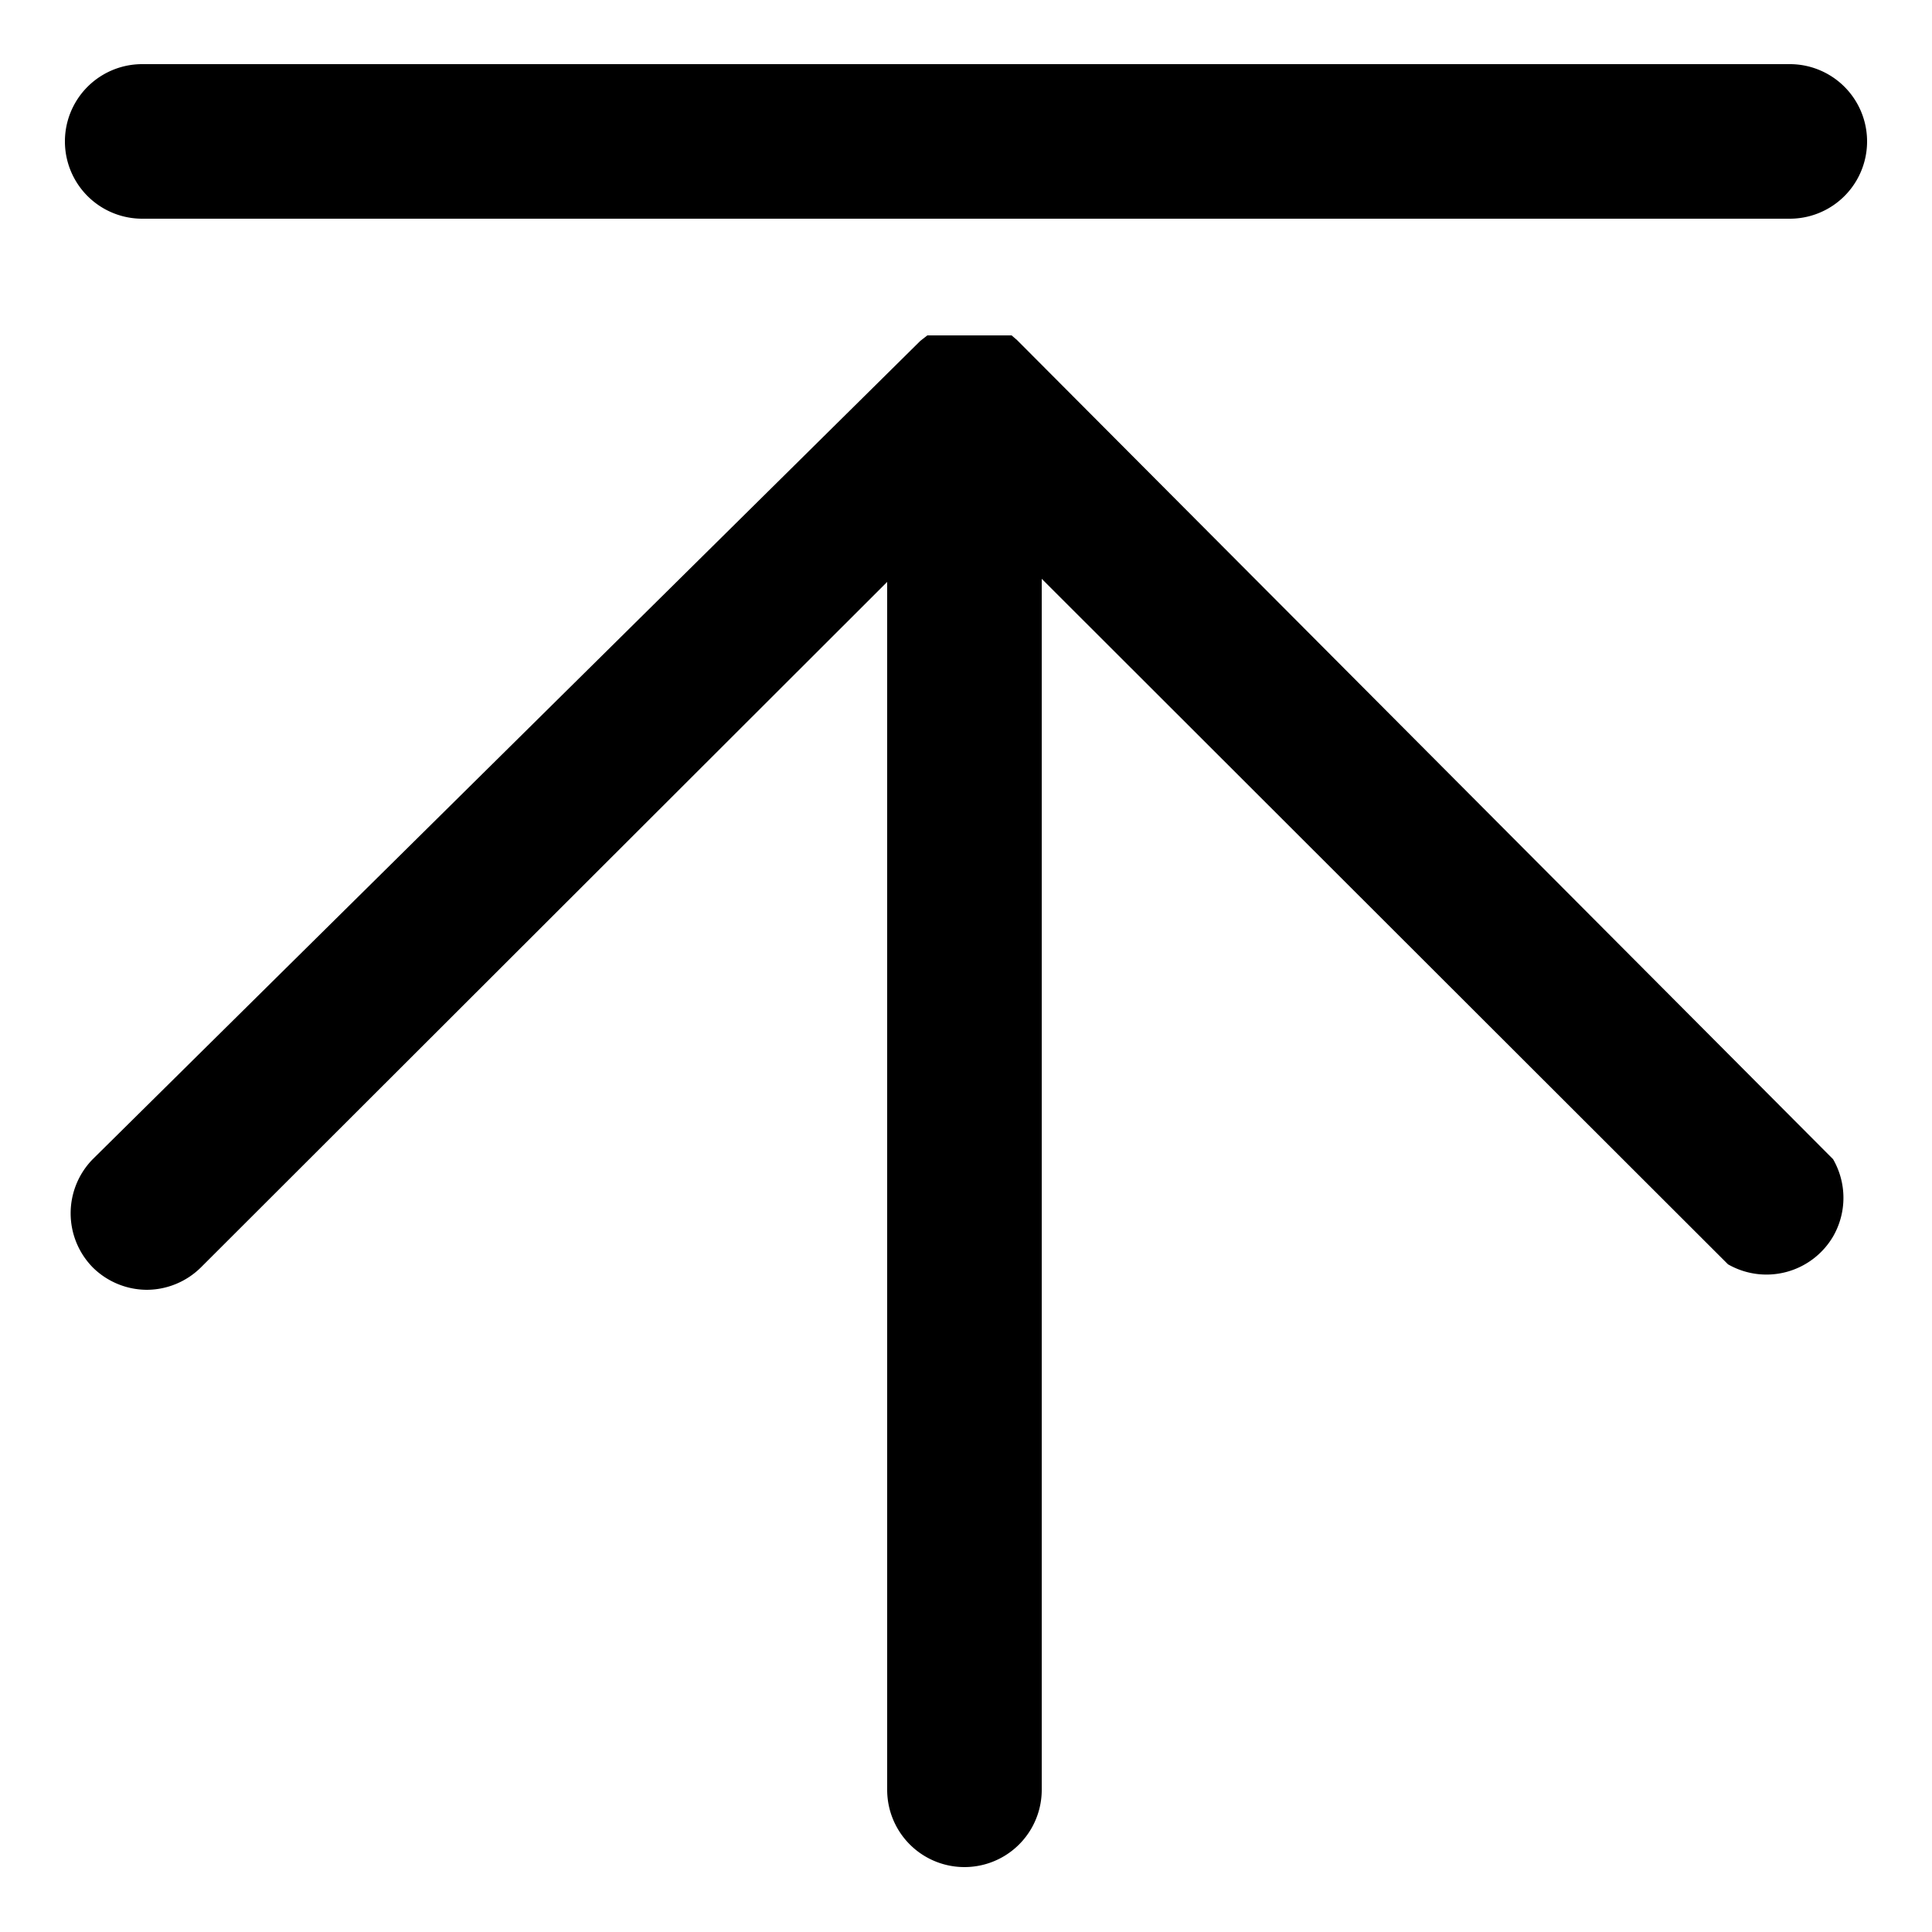
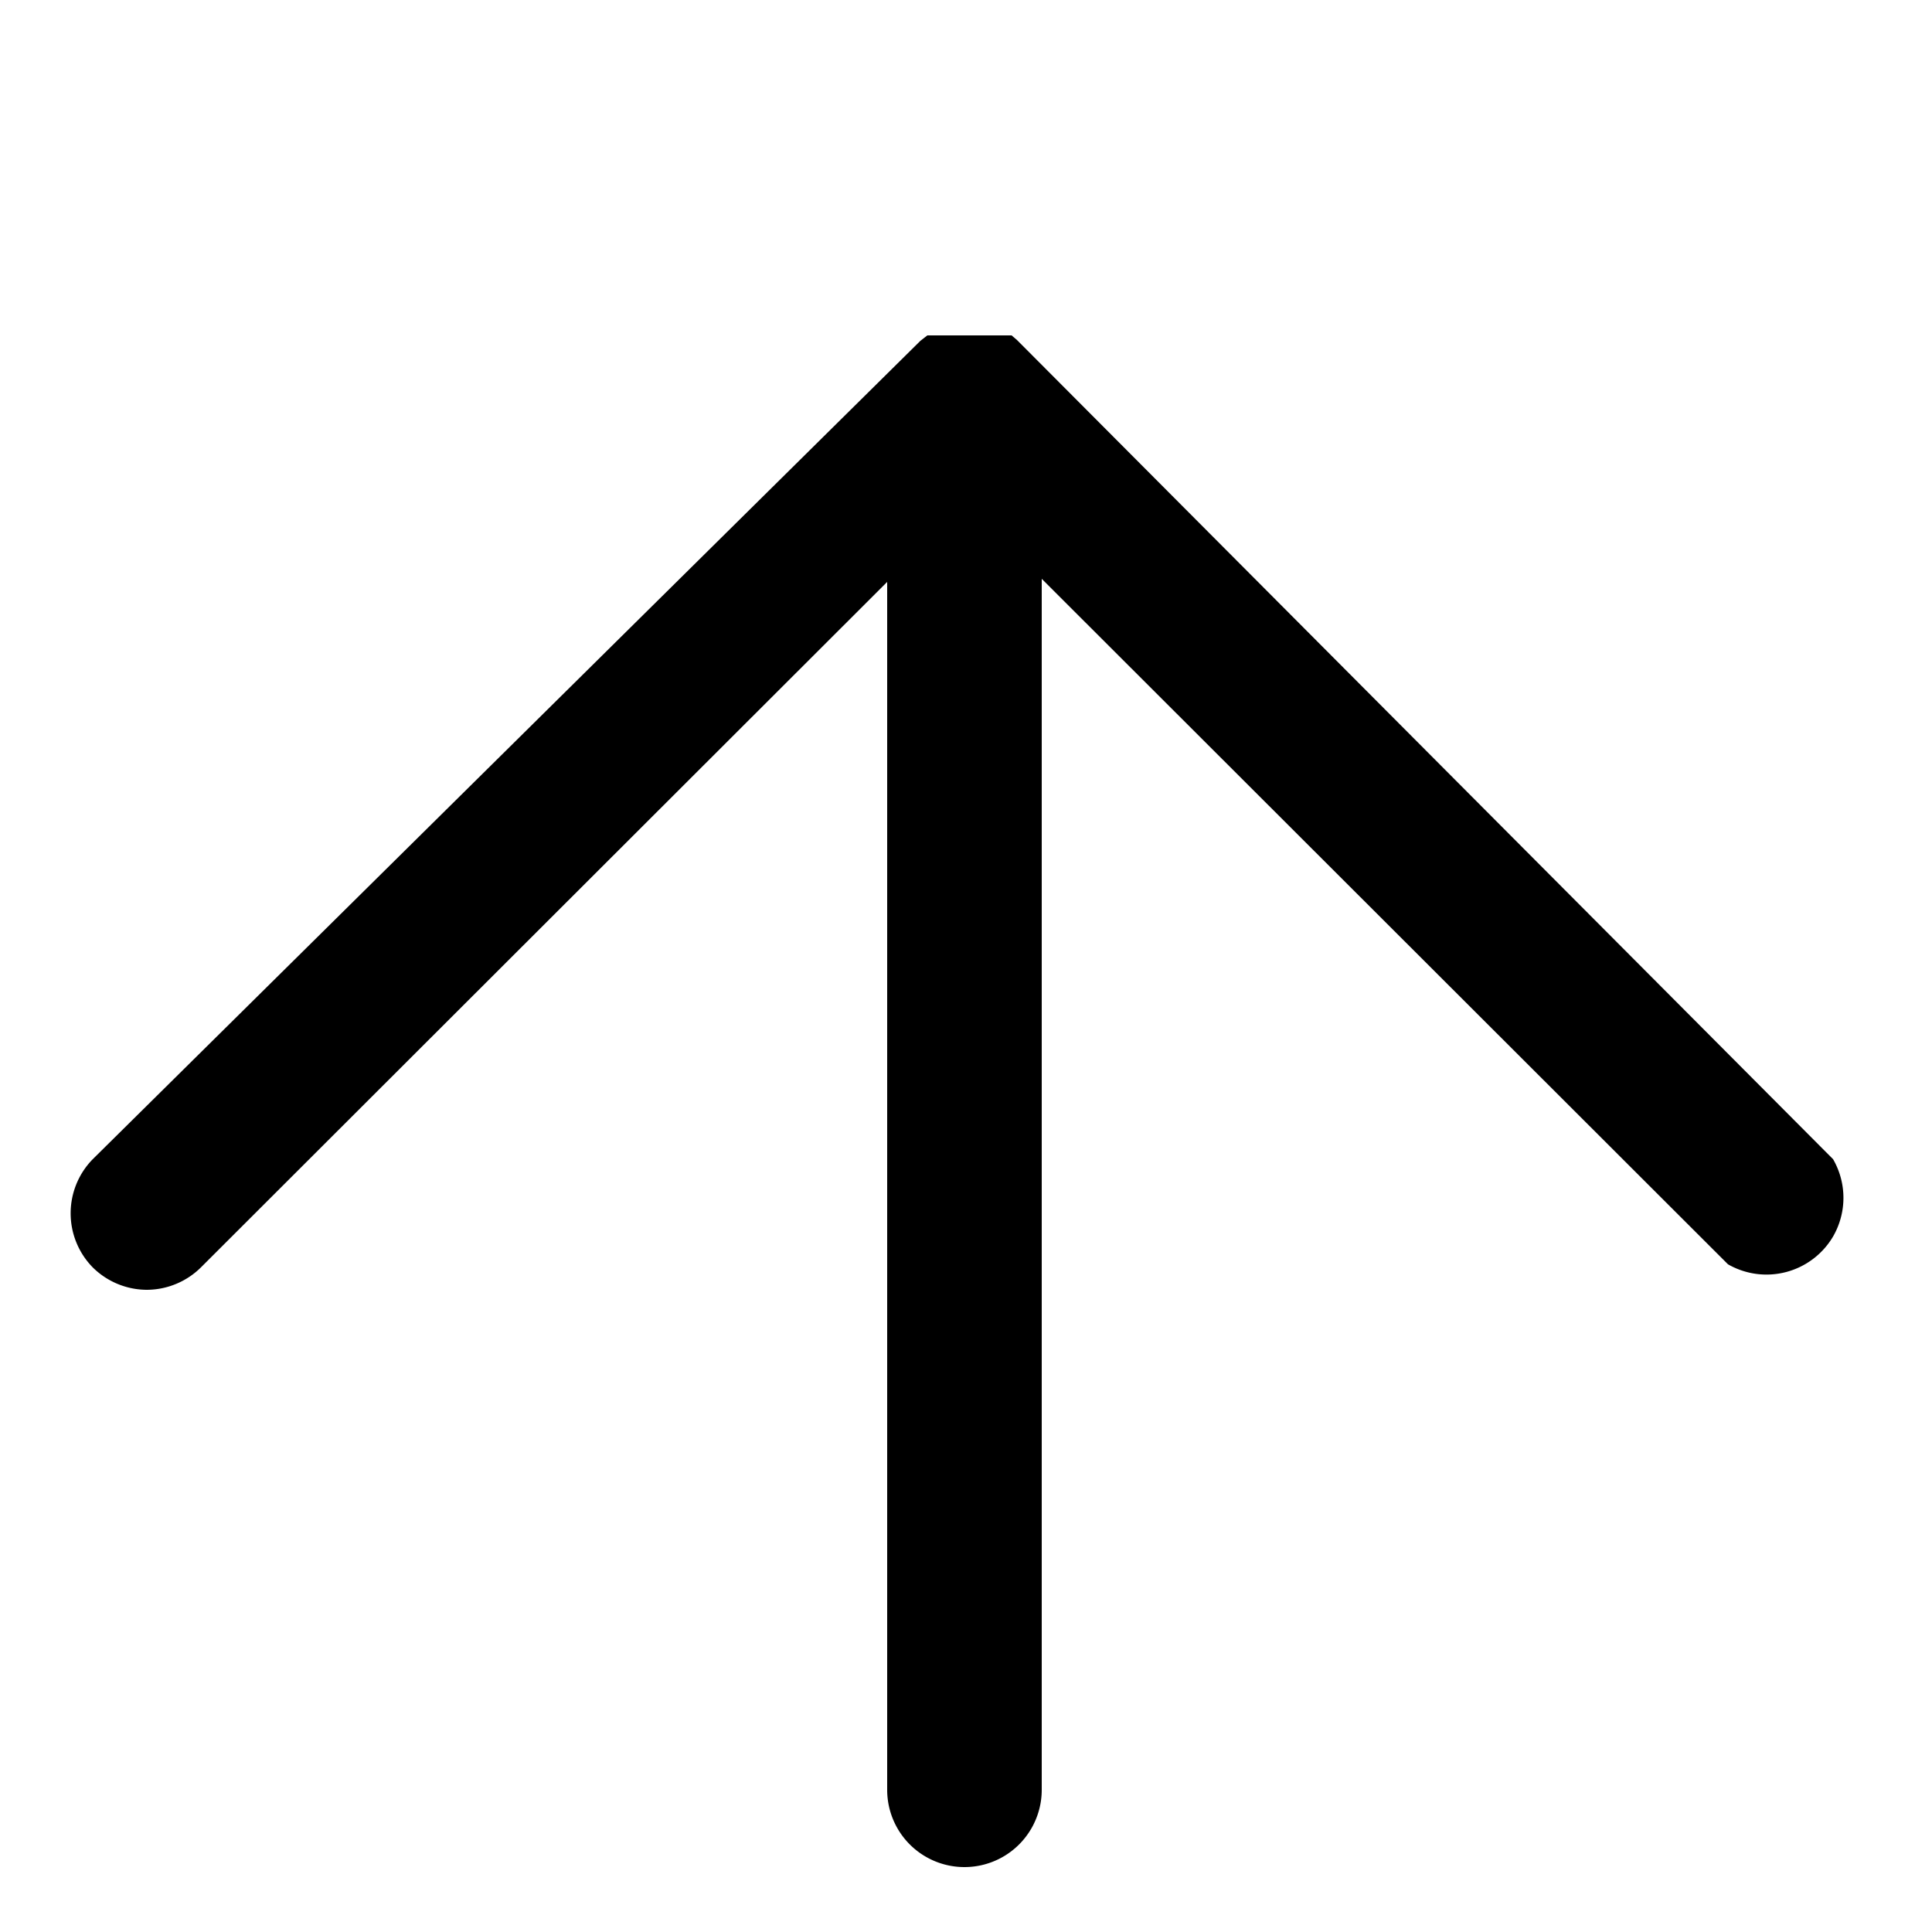
<svg xmlns="http://www.w3.org/2000/svg" id="Layer_1" data-name="Layer 1" viewBox="0 0 25 25">
  <defs>
    <style>.cls-1{fill:none;}</style>
  </defs>
-   <rect class="cls-1" width="25" height="25" />
-   <path d="M23.16,2.83H1.84a1,1,0,0,1,0-2H23.16a1,1,0,0,1,0,2Z" />
  <path d="M23.72,15,13.16,4.4h0l-.07-.06H12l-.09.07L1.2,15a1,1,0,0,0,0,1.4,1,1,0,0,0,.7.29,1,1,0,0,0,.7-.29l8.88-8.87V23.16a1,1,0,0,0,2,0V7.49l8.88,8.87A1,1,0,0,0,23.72,16,1,1,0,0,0,23.72,15Z" />
</svg>